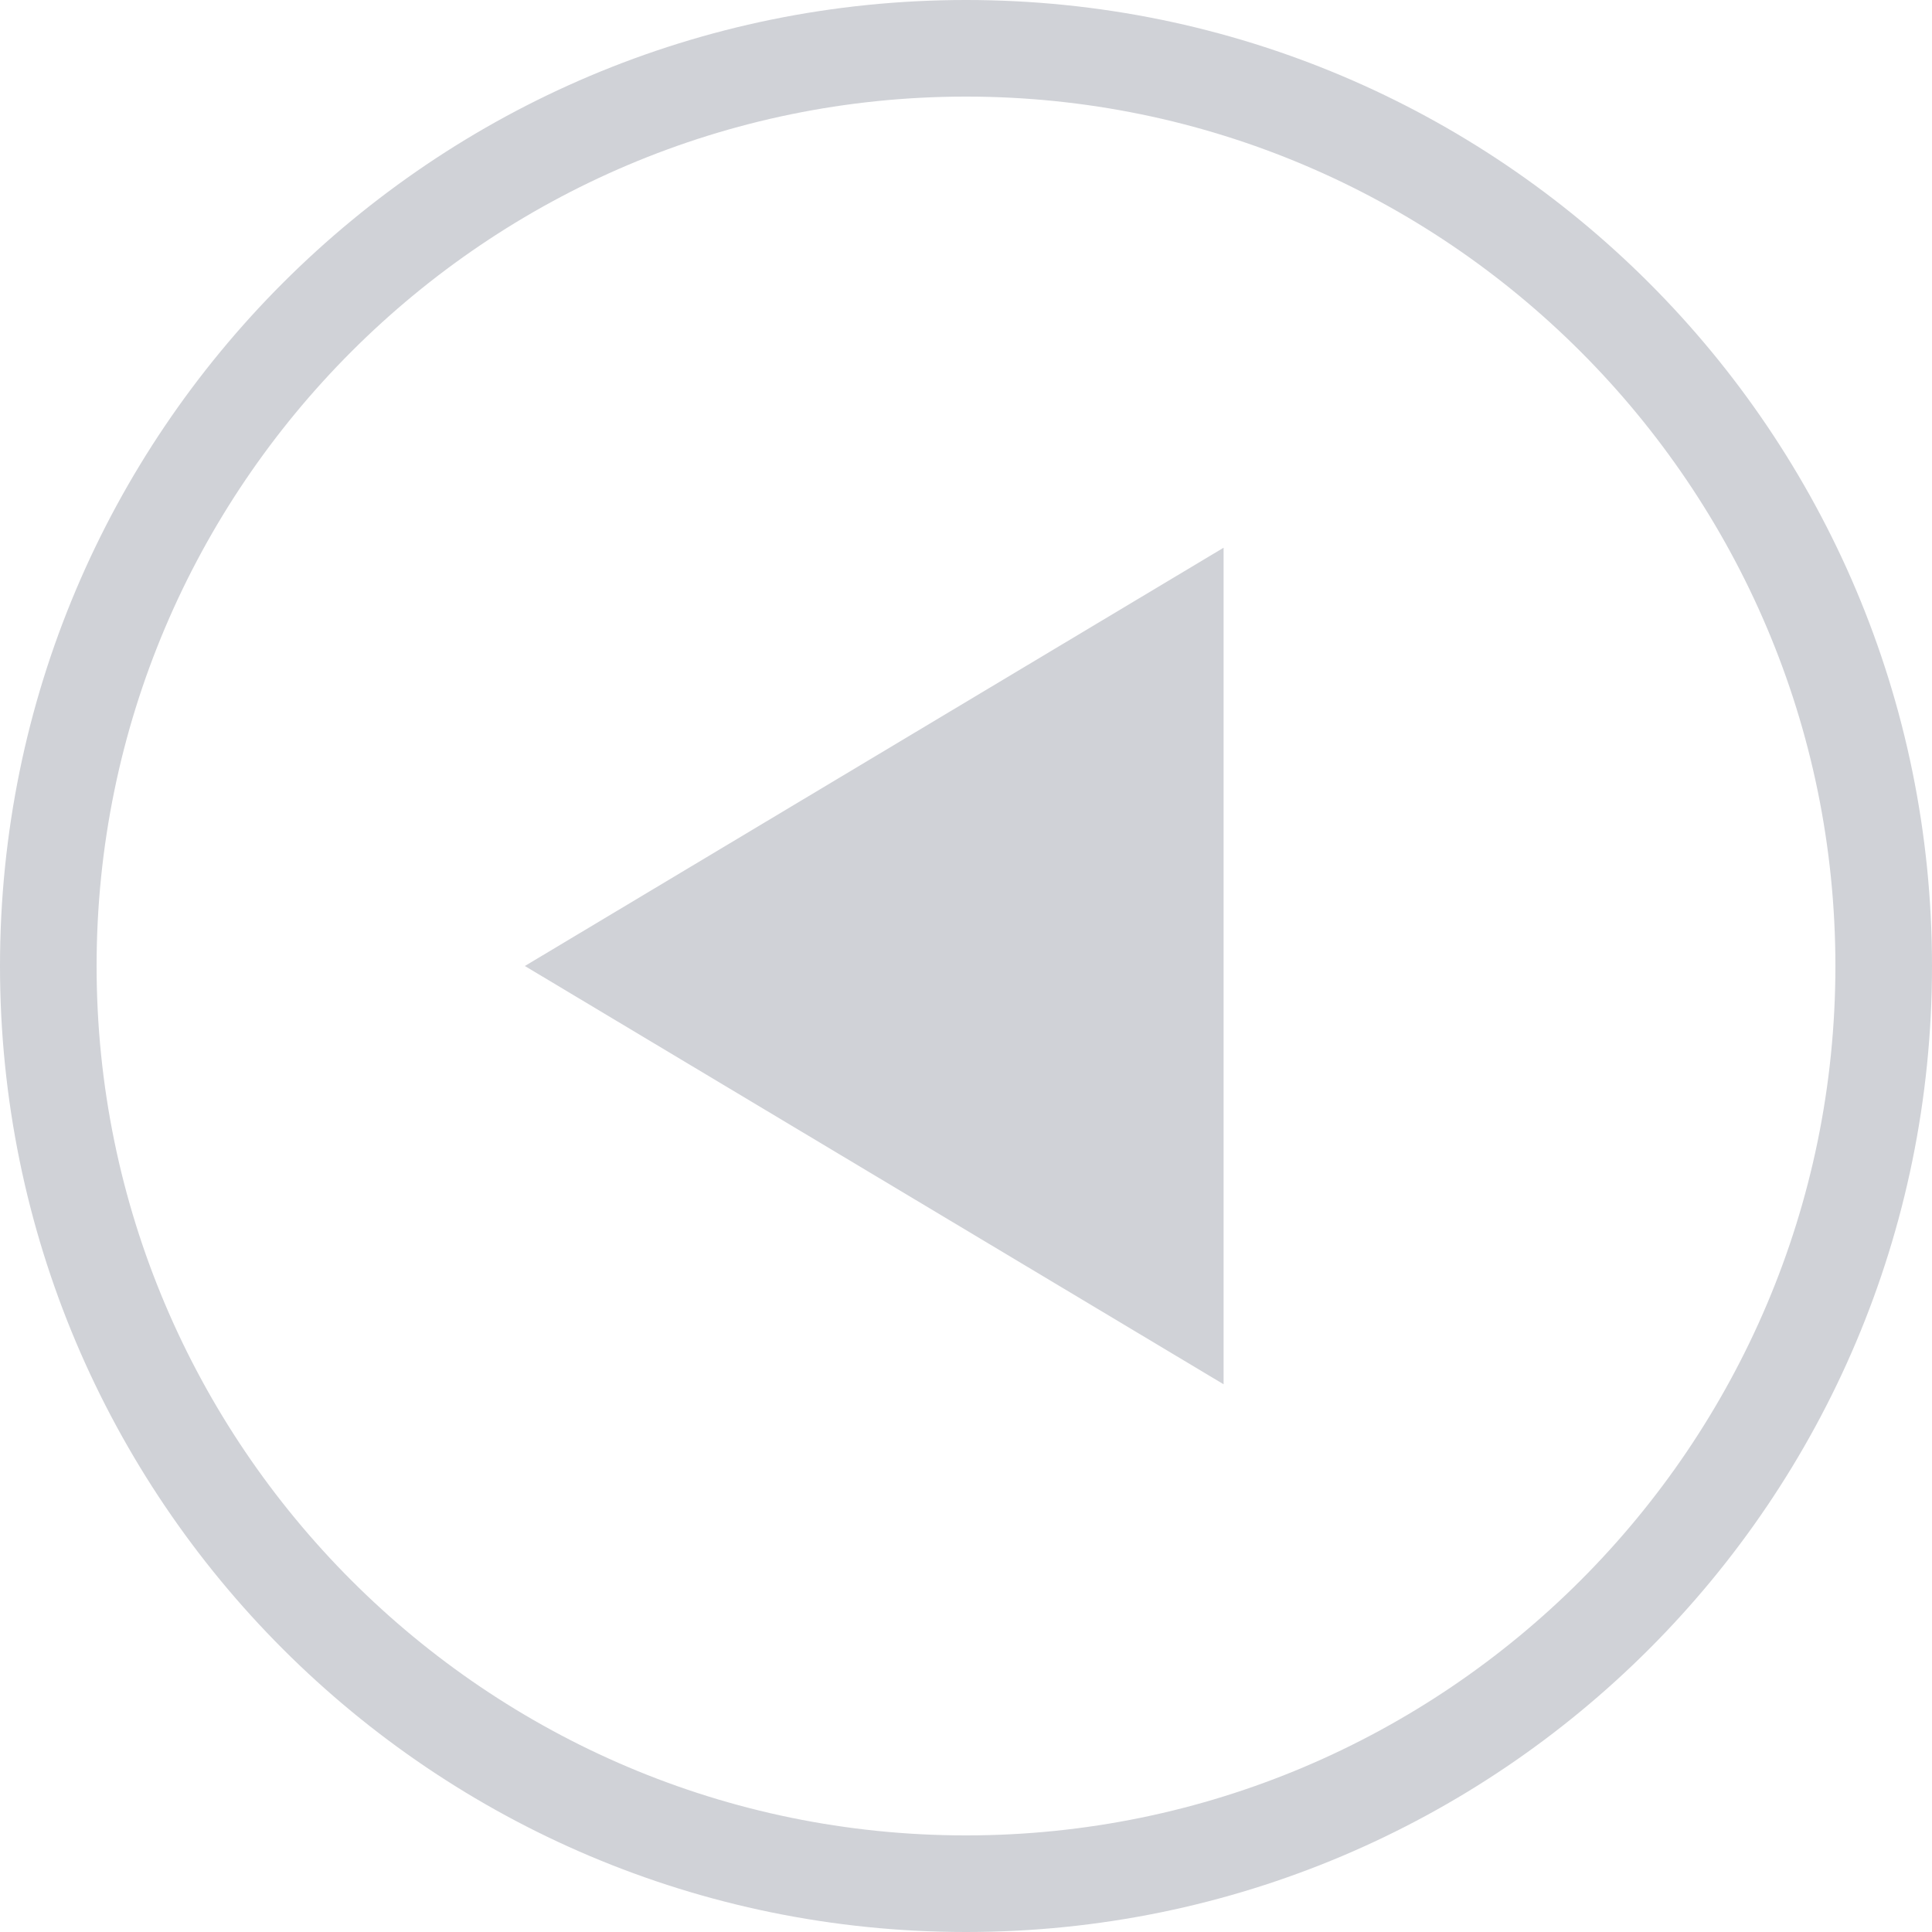
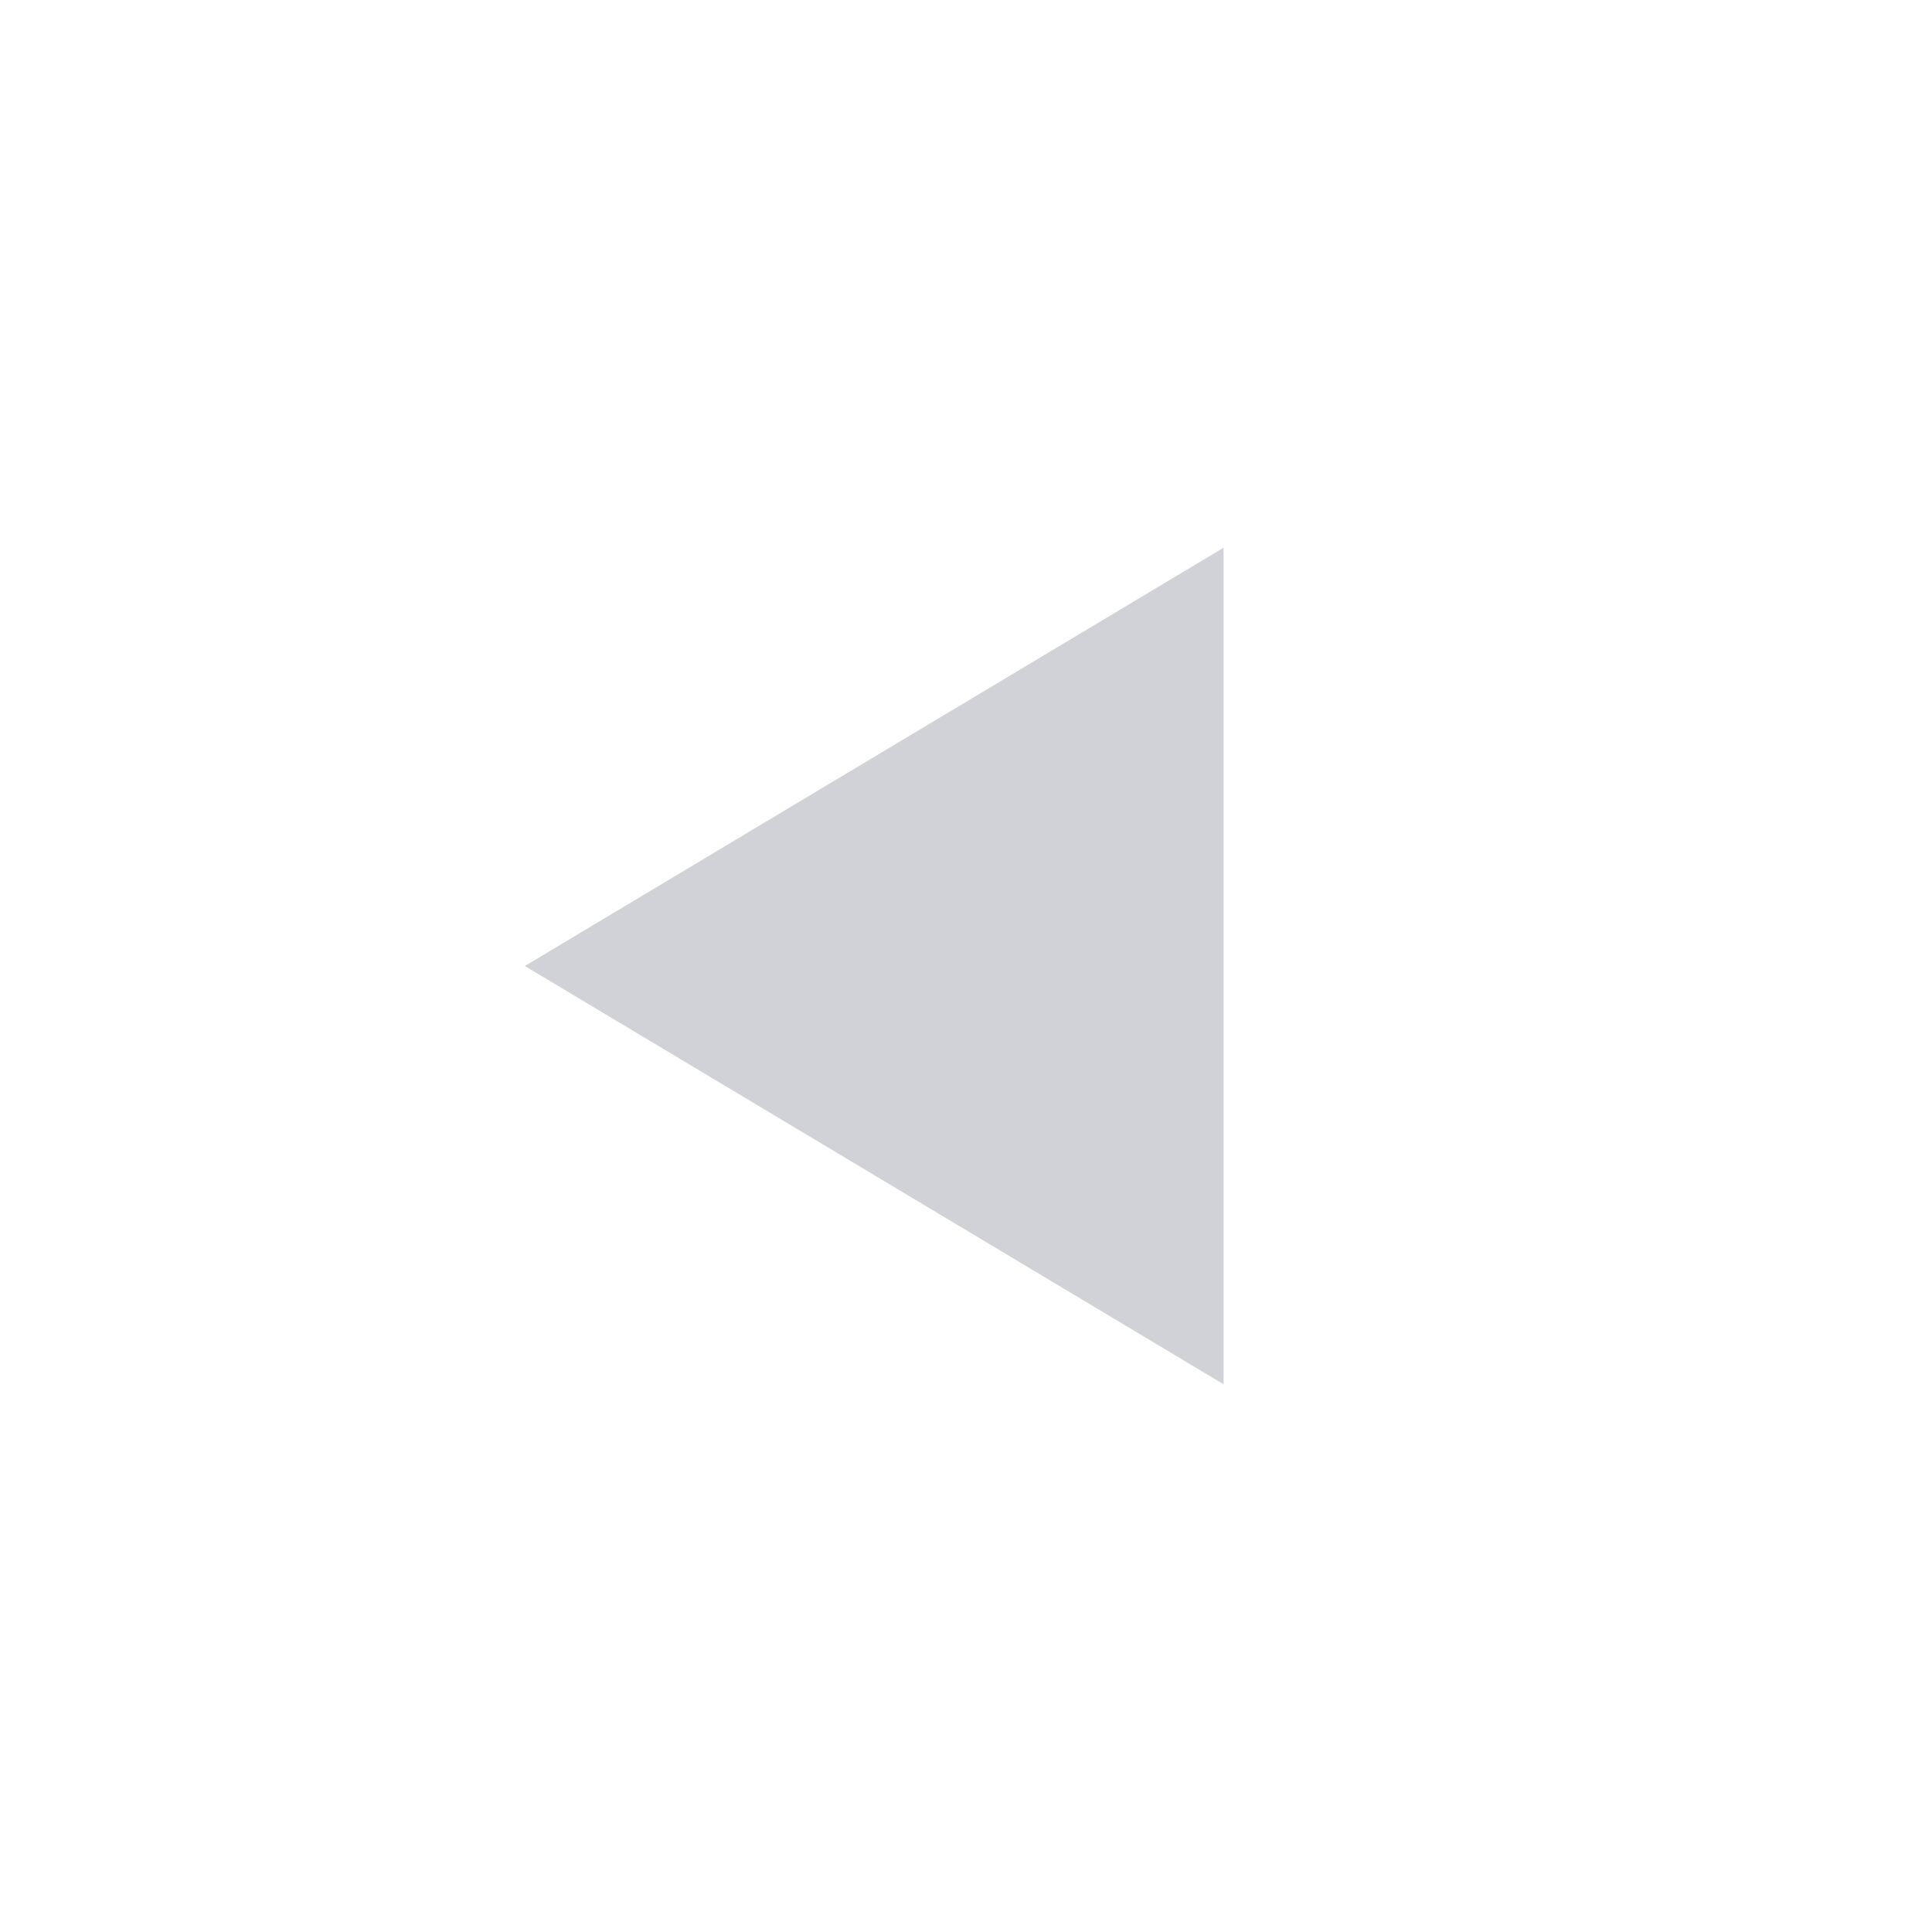
<svg xmlns="http://www.w3.org/2000/svg" id="_레이어_1" viewBox="0 0 60 60">
  <defs>
    <style>.cls-1{fill:#d0d2d7;}</style>
  </defs>
-   <path class="cls-1" d="m30,3c14.89,0,27,12.11,27,27s-12.11,27-27,27S3,44.89,3,30,15.11,3,30,3m0-3C13.43,0,0,13.43,0,30s13.43,30,30,30,30-13.43,30-30S46.57,0,30,0h0Z" />
  <polygon class="cls-1" points="16.3 30 38 17.01 38 42.99 16.3 30" />
</svg>